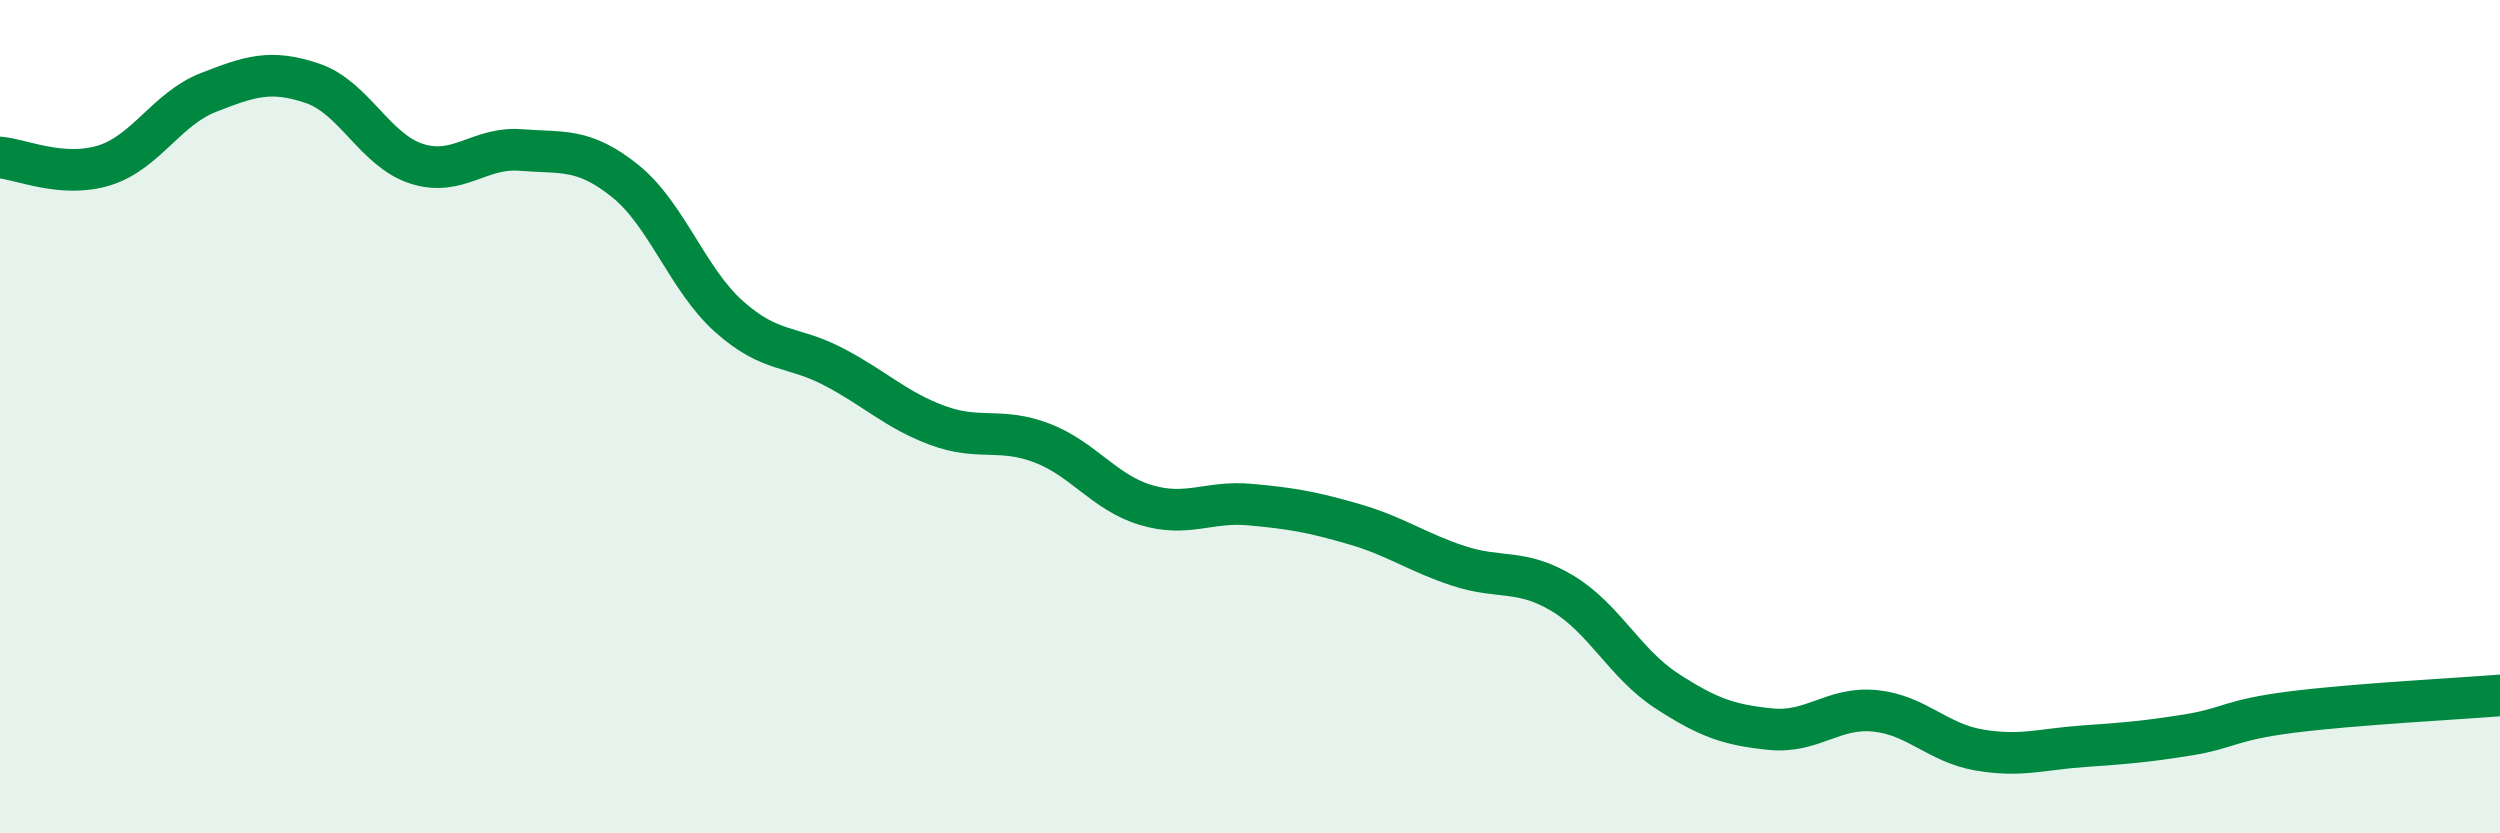
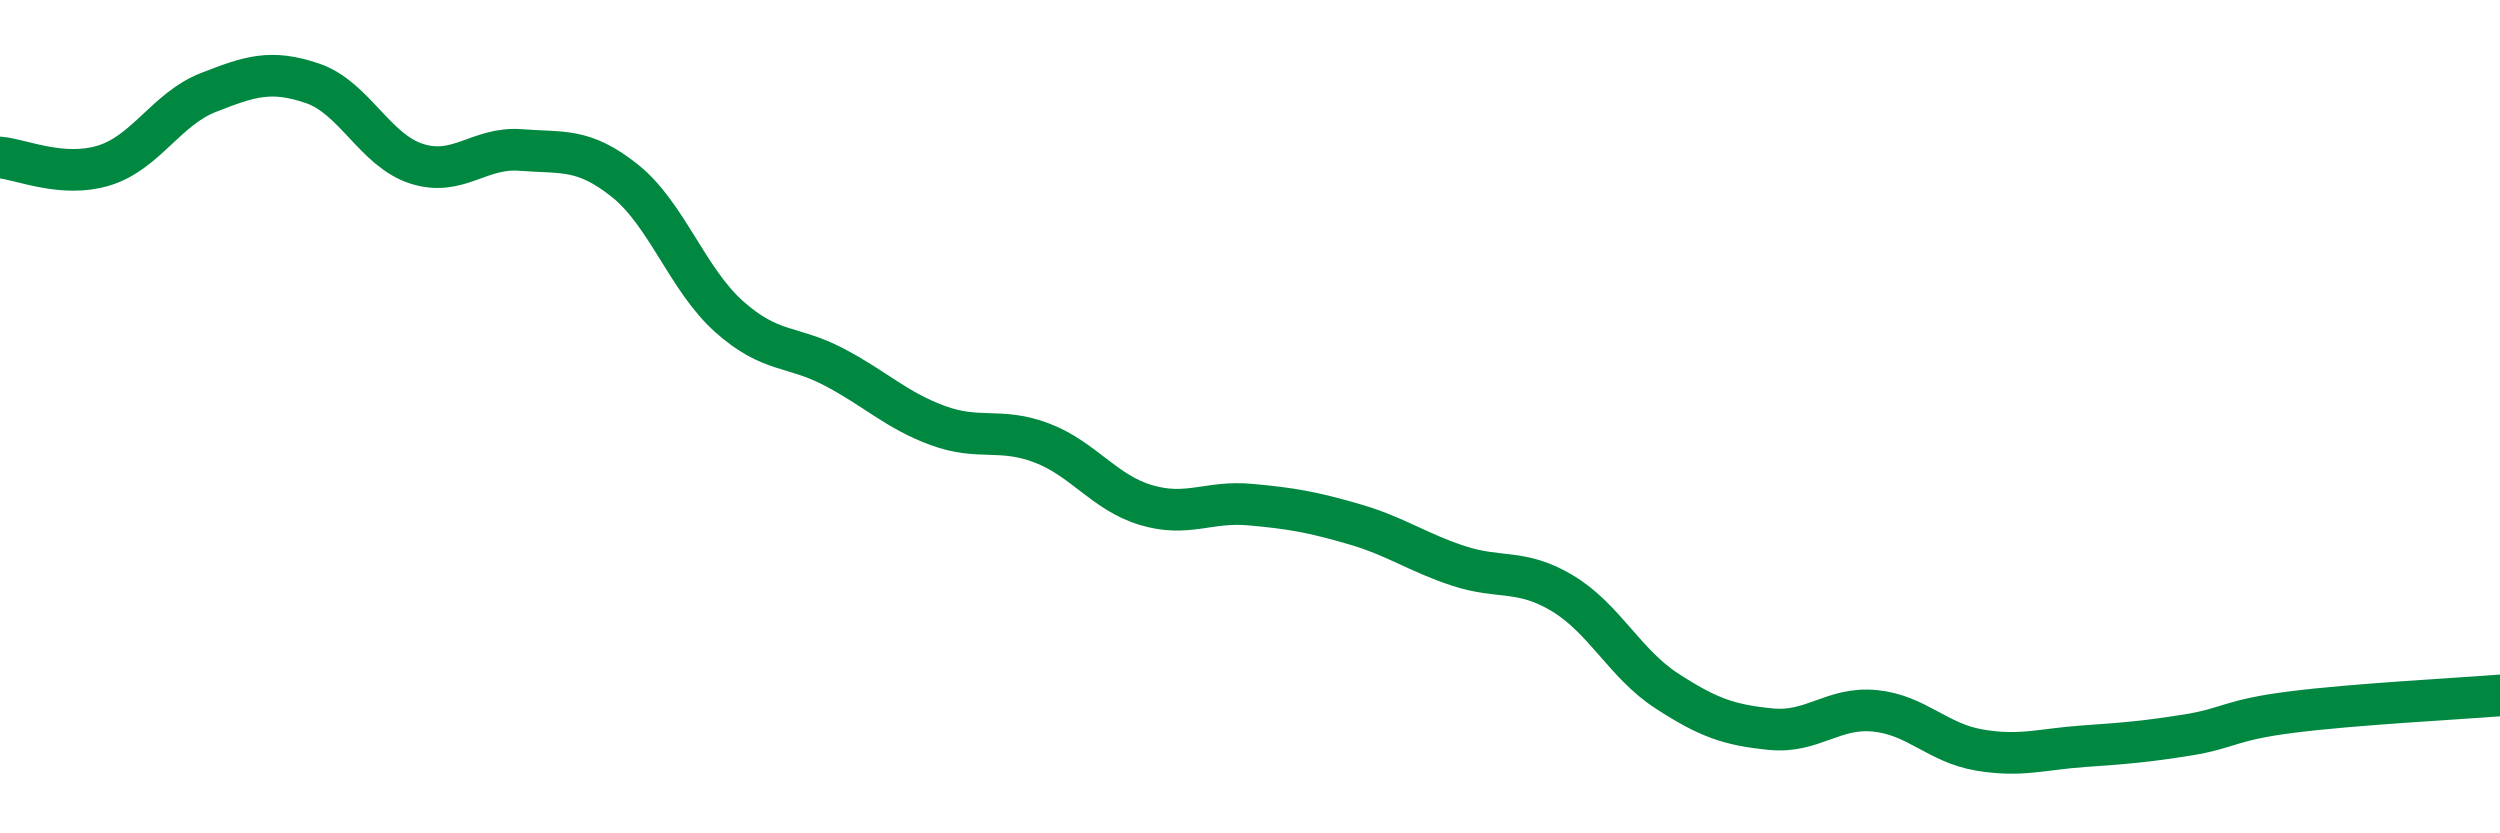
<svg xmlns="http://www.w3.org/2000/svg" width="60" height="20" viewBox="0 0 60 20">
-   <path d="M 0,3.78 C 0.5,3.82 1.5,4.28 2.5,3.97 C 3.5,3.66 4,2.61 5,2.22 C 6,1.83 6.5,1.66 7.5,2 C 8.5,2.34 9,3.61 10,3.93 C 11,4.25 11.5,3.52 12.5,3.6 C 13.5,3.68 14,3.54 15,4.34 C 16,5.14 16.5,6.71 17.5,7.6 C 18.5,8.49 19,8.28 20,8.8 C 21,9.32 21.5,9.84 22.5,10.21 C 23.5,10.58 24,10.25 25,10.63 C 26,11.01 26.5,11.82 27.5,12.12 C 28.5,12.42 29,12.02 30,12.11 C 31,12.2 31.5,12.29 32.5,12.58 C 33.5,12.87 34,13.25 35,13.58 C 36,13.91 36.5,13.64 37.5,14.24 C 38.5,14.84 39,15.93 40,16.58 C 41,17.23 41.5,17.4 42.5,17.5 C 43.5,17.6 44,16.96 45,17.06 C 46,17.16 46.5,17.83 47.5,18 C 48.5,18.17 49,17.98 50,17.91 C 51,17.84 51.5,17.8 52.5,17.64 C 53.5,17.48 53.5,17.28 55,17.09 C 56.5,16.9 59,16.77 60,16.69L60 20L0 20Z" fill="#008740" opacity="0.1" stroke-linecap="round" stroke-linejoin="round" />
  <path d="M 0,3.78 C 0.5,3.82 1.5,4.28 2.5,3.97 C 3.5,3.66 4,2.61 5,2.22 C 6,1.83 6.5,1.66 7.5,2 C 8.5,2.34 9,3.61 10,3.93 C 11,4.25 11.5,3.52 12.5,3.6 C 13.5,3.68 14,3.54 15,4.34 C 16,5.14 16.5,6.71 17.5,7.6 C 18.5,8.49 19,8.28 20,8.8 C 21,9.32 21.5,9.84 22.5,10.21 C 23.5,10.58 24,10.25 25,10.63 C 26,11.01 26.5,11.82 27.5,12.12 C 28.5,12.42 29,12.02 30,12.11 C 31,12.2 31.5,12.29 32.5,12.58 C 33.5,12.87 34,13.25 35,13.58 C 36,13.91 36.5,13.64 37.5,14.24 C 38.5,14.84 39,15.93 40,16.58 C 41,17.23 41.5,17.4 42.5,17.5 C 43.5,17.6 44,16.96 45,17.06 C 46,17.16 46.5,17.83 47.5,18 C 48.5,18.17 49,17.98 50,17.91 C 51,17.84 51.5,17.8 52.5,17.64 C 53.5,17.48 53.5,17.28 55,17.09 C 56.5,16.9 59,16.77 60,16.69" stroke="#008740" stroke-width="1" fill="none" stroke-linecap="round" stroke-linejoin="round" />
</svg>